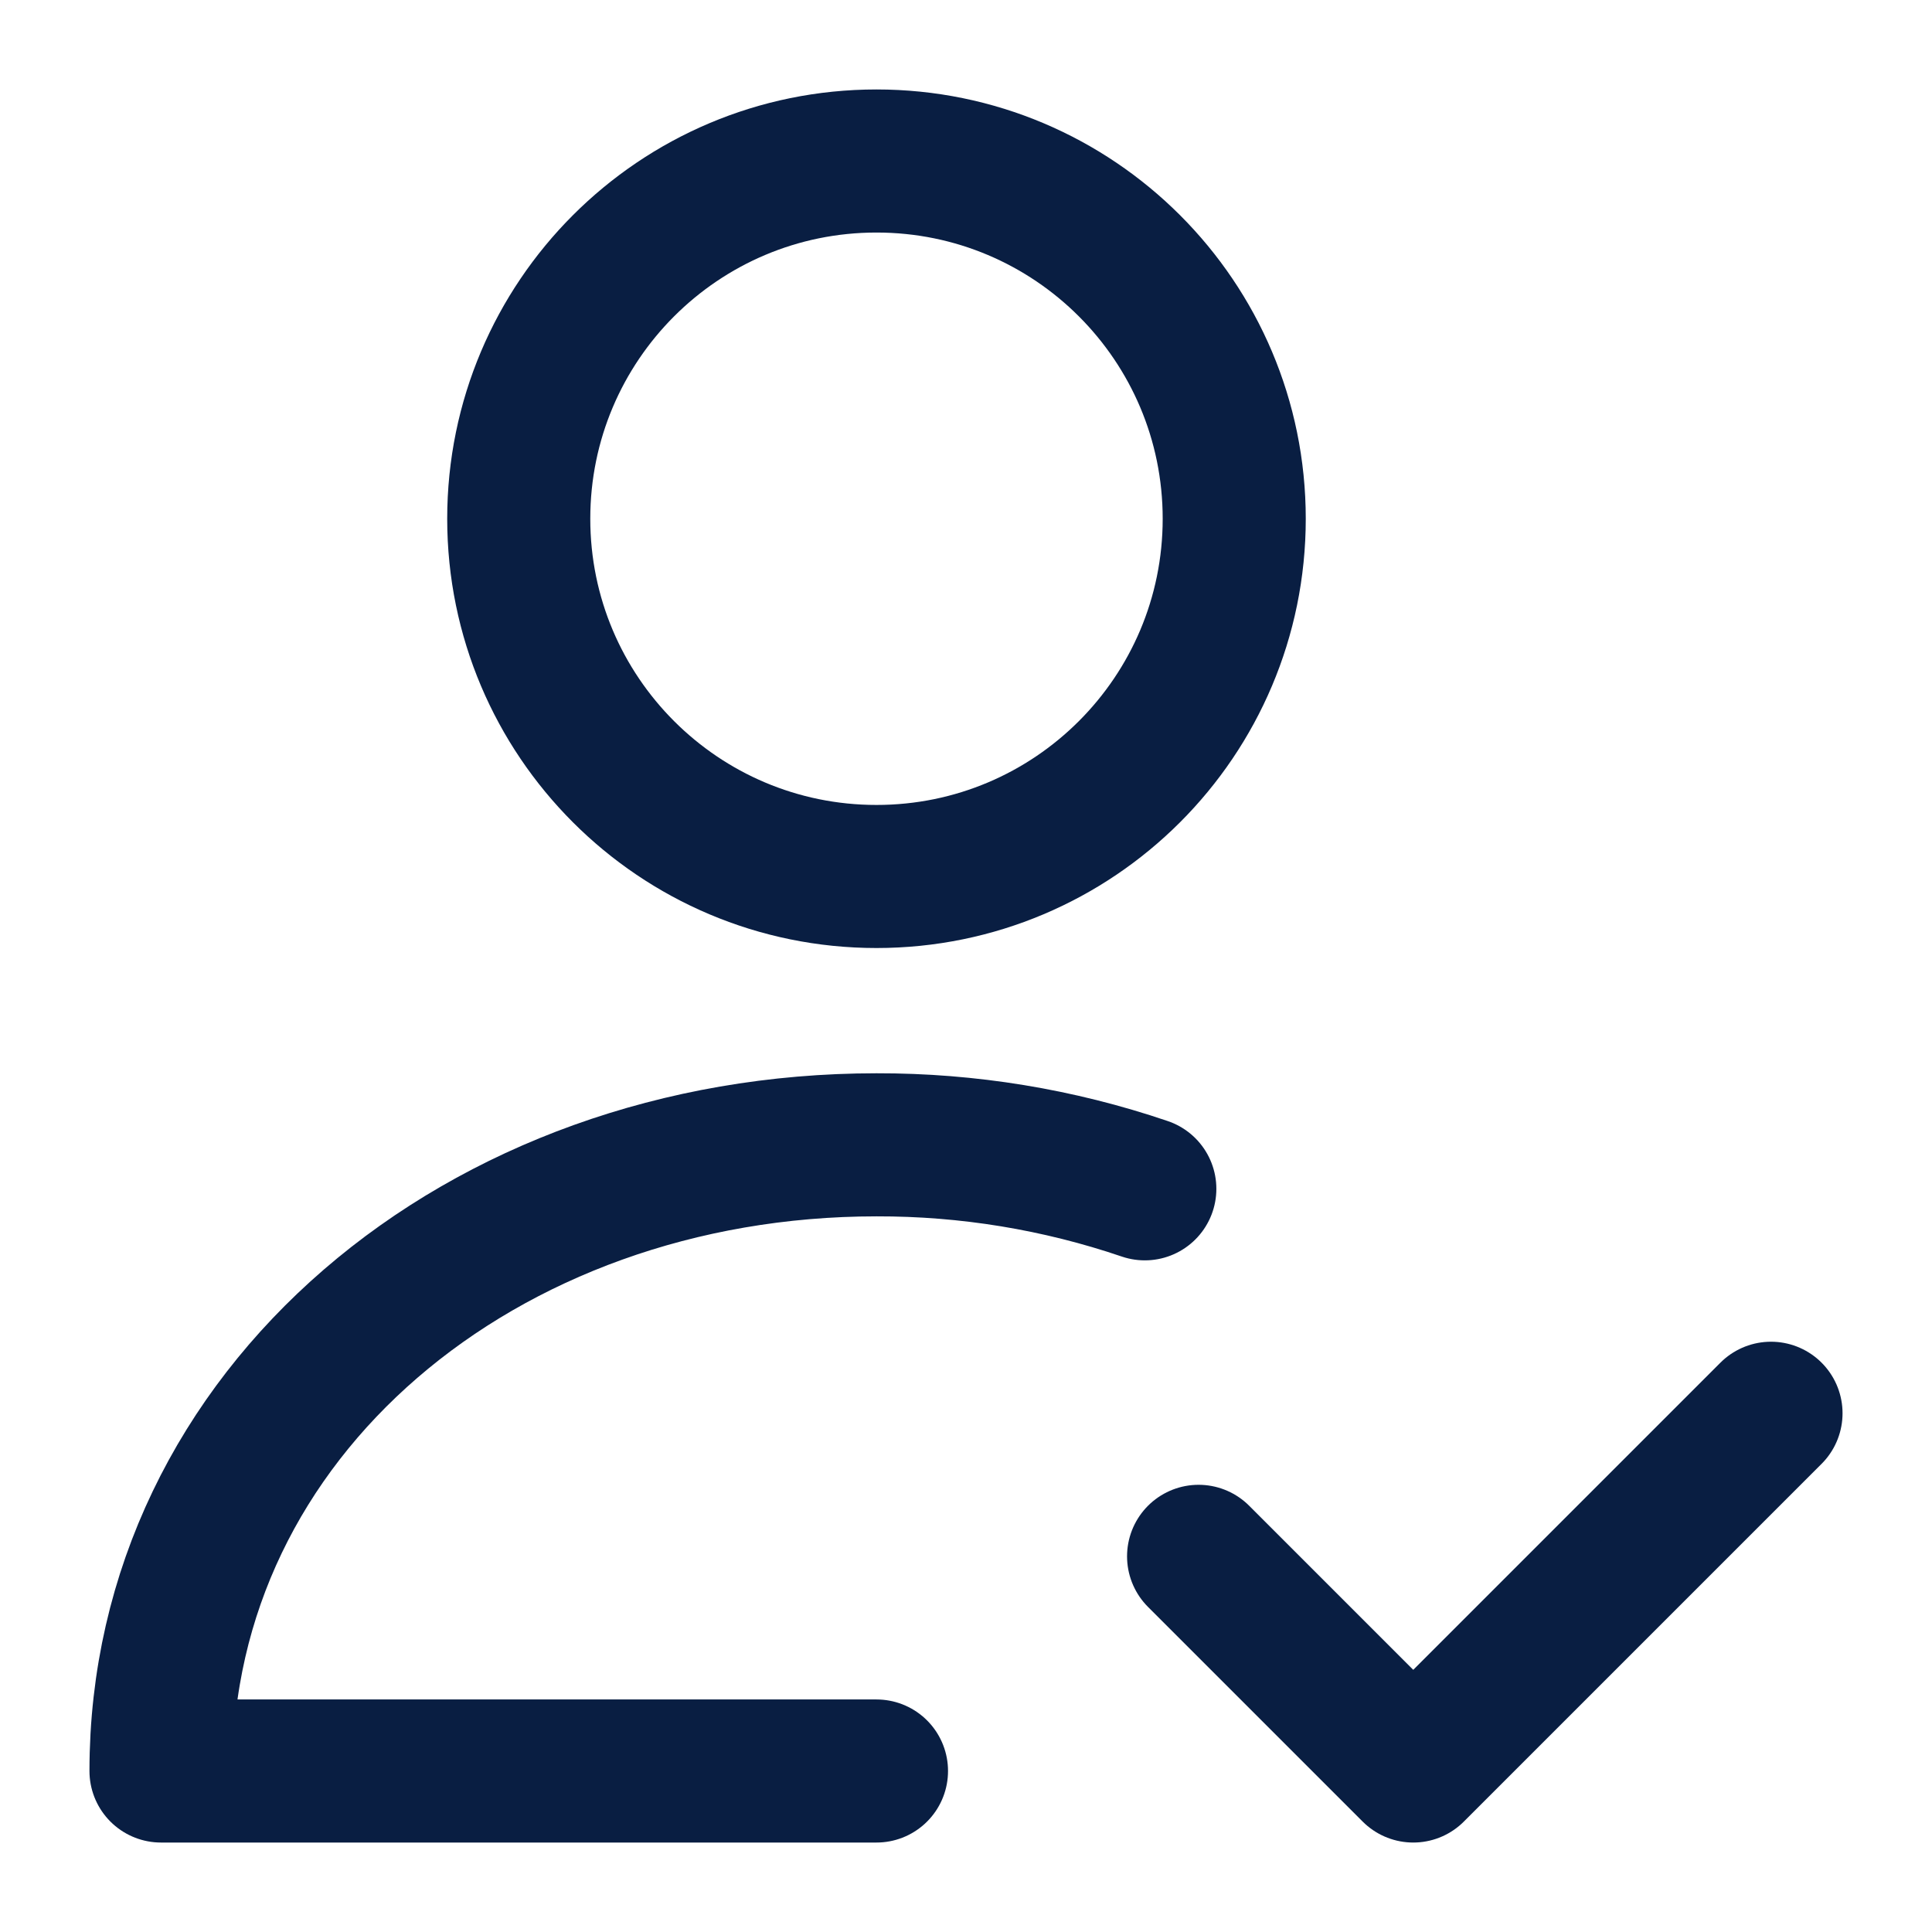
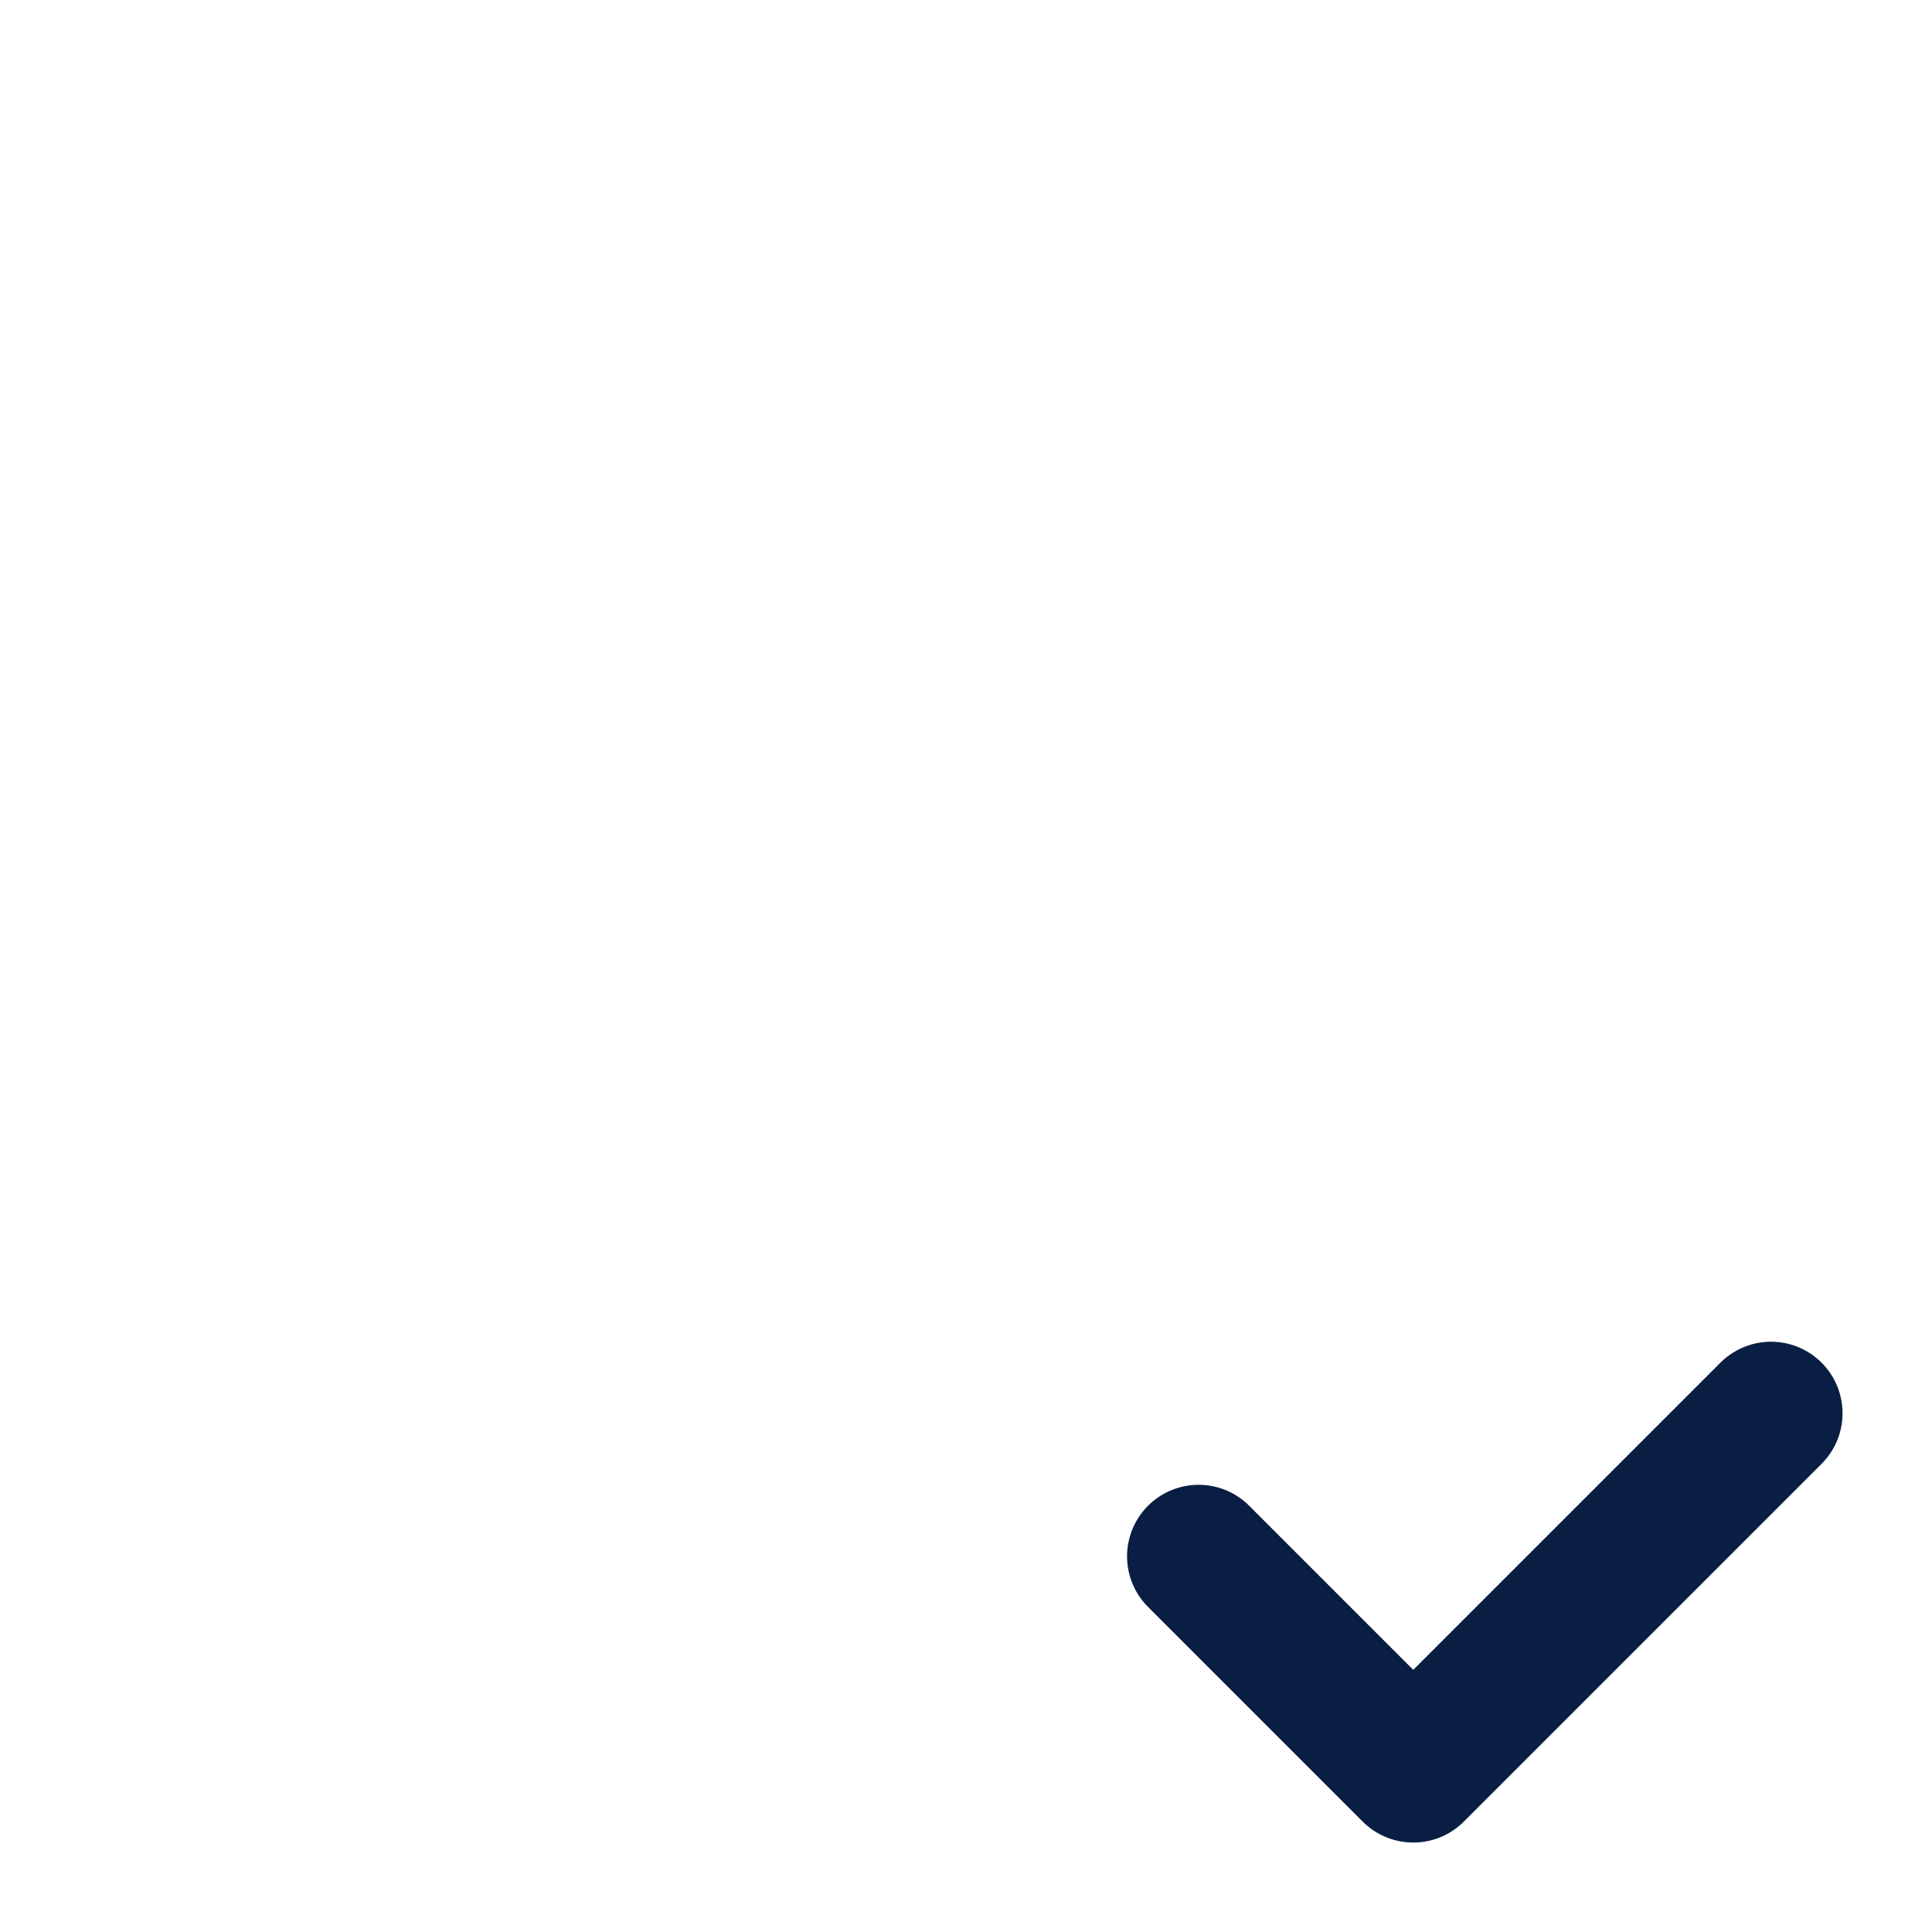
<svg xmlns="http://www.w3.org/2000/svg" width="18" height="18" viewBox="0 0 18 18" fill="none">
-   <path d="M8.166 8.166C10.007 8.166 11.499 6.674 11.499 4.833C11.499 2.992 10.007 1.5 8.166 1.5C6.325 1.5 4.833 2.992 4.833 4.833C4.833 6.674 6.325 8.166 8.166 8.166Z" stroke="#091E42" stroke-width="1.333" />
-   <path d="M8.166 16.5H1.5C1.5 13.166 4.485 10.666 8.166 10.666C9.017 10.664 9.861 10.802 10.666 11.076" stroke="#091E42" stroke-width="1.333" stroke-linecap="round" stroke-linejoin="round" />
  <path d="M11.167 14.5L13.167 16.5L16.5 13.167" stroke="#091E42" stroke-width="1.333" stroke-linecap="round" stroke-linejoin="round" />
</svg>